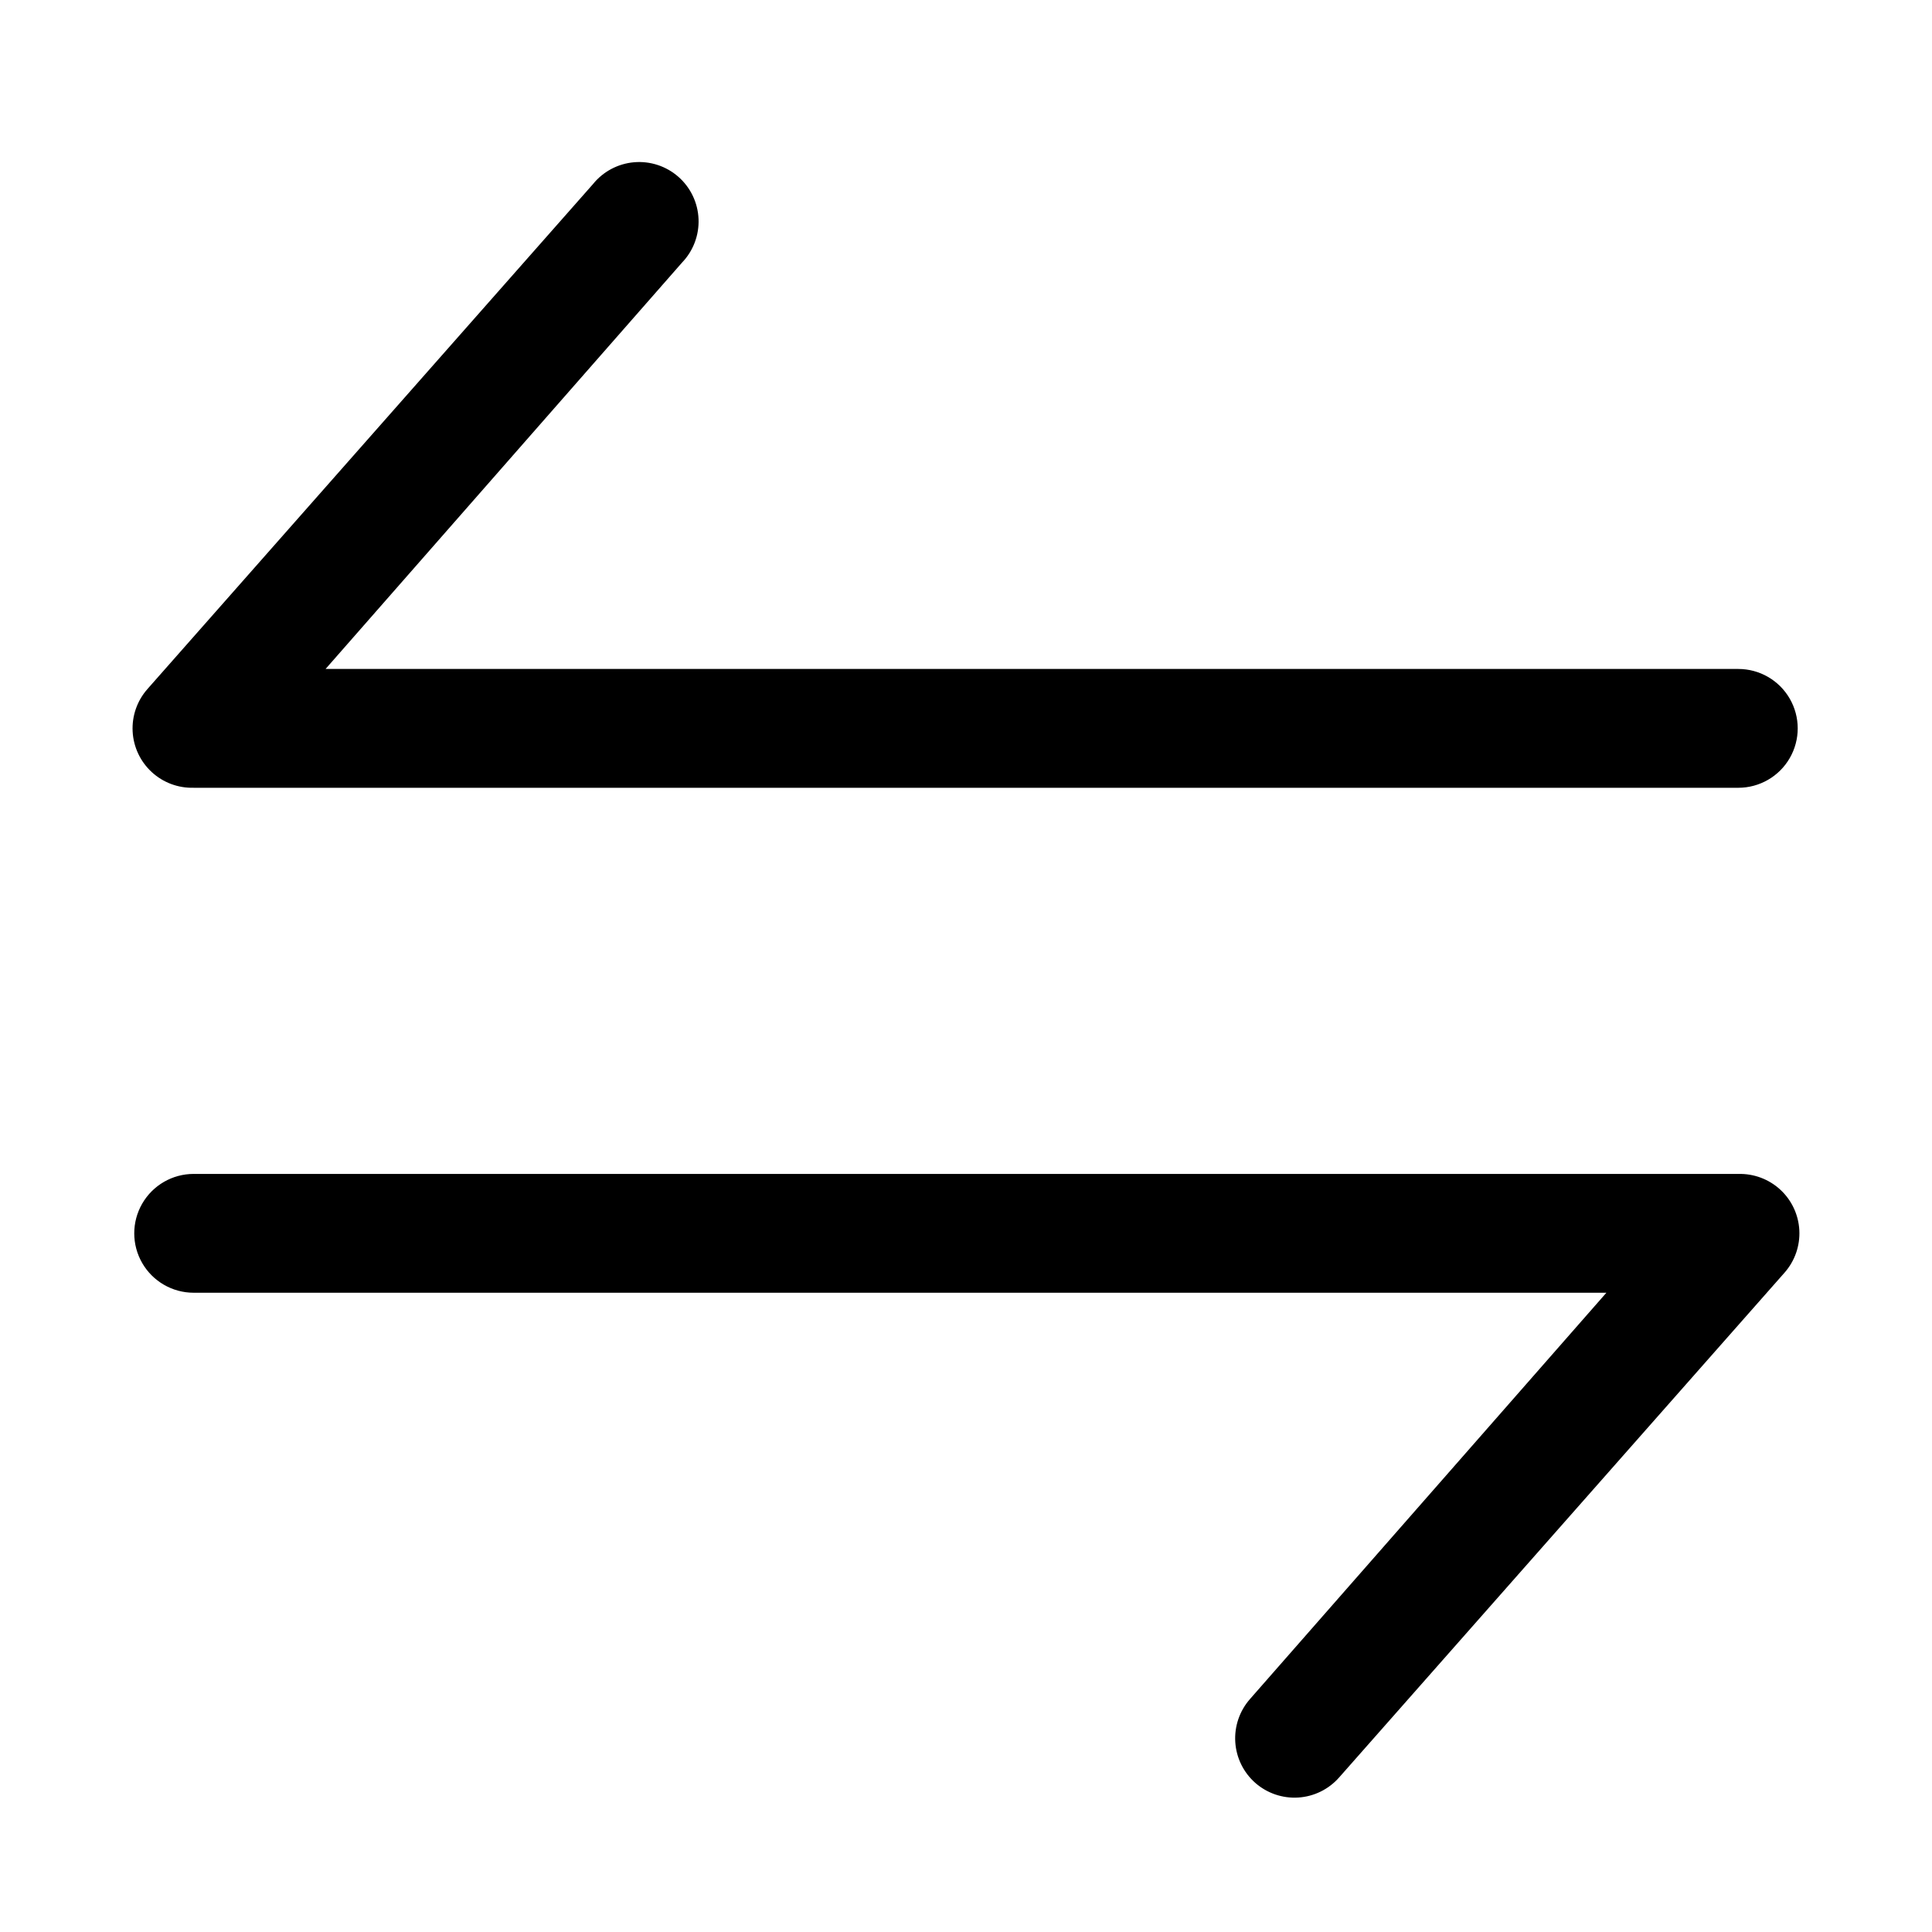
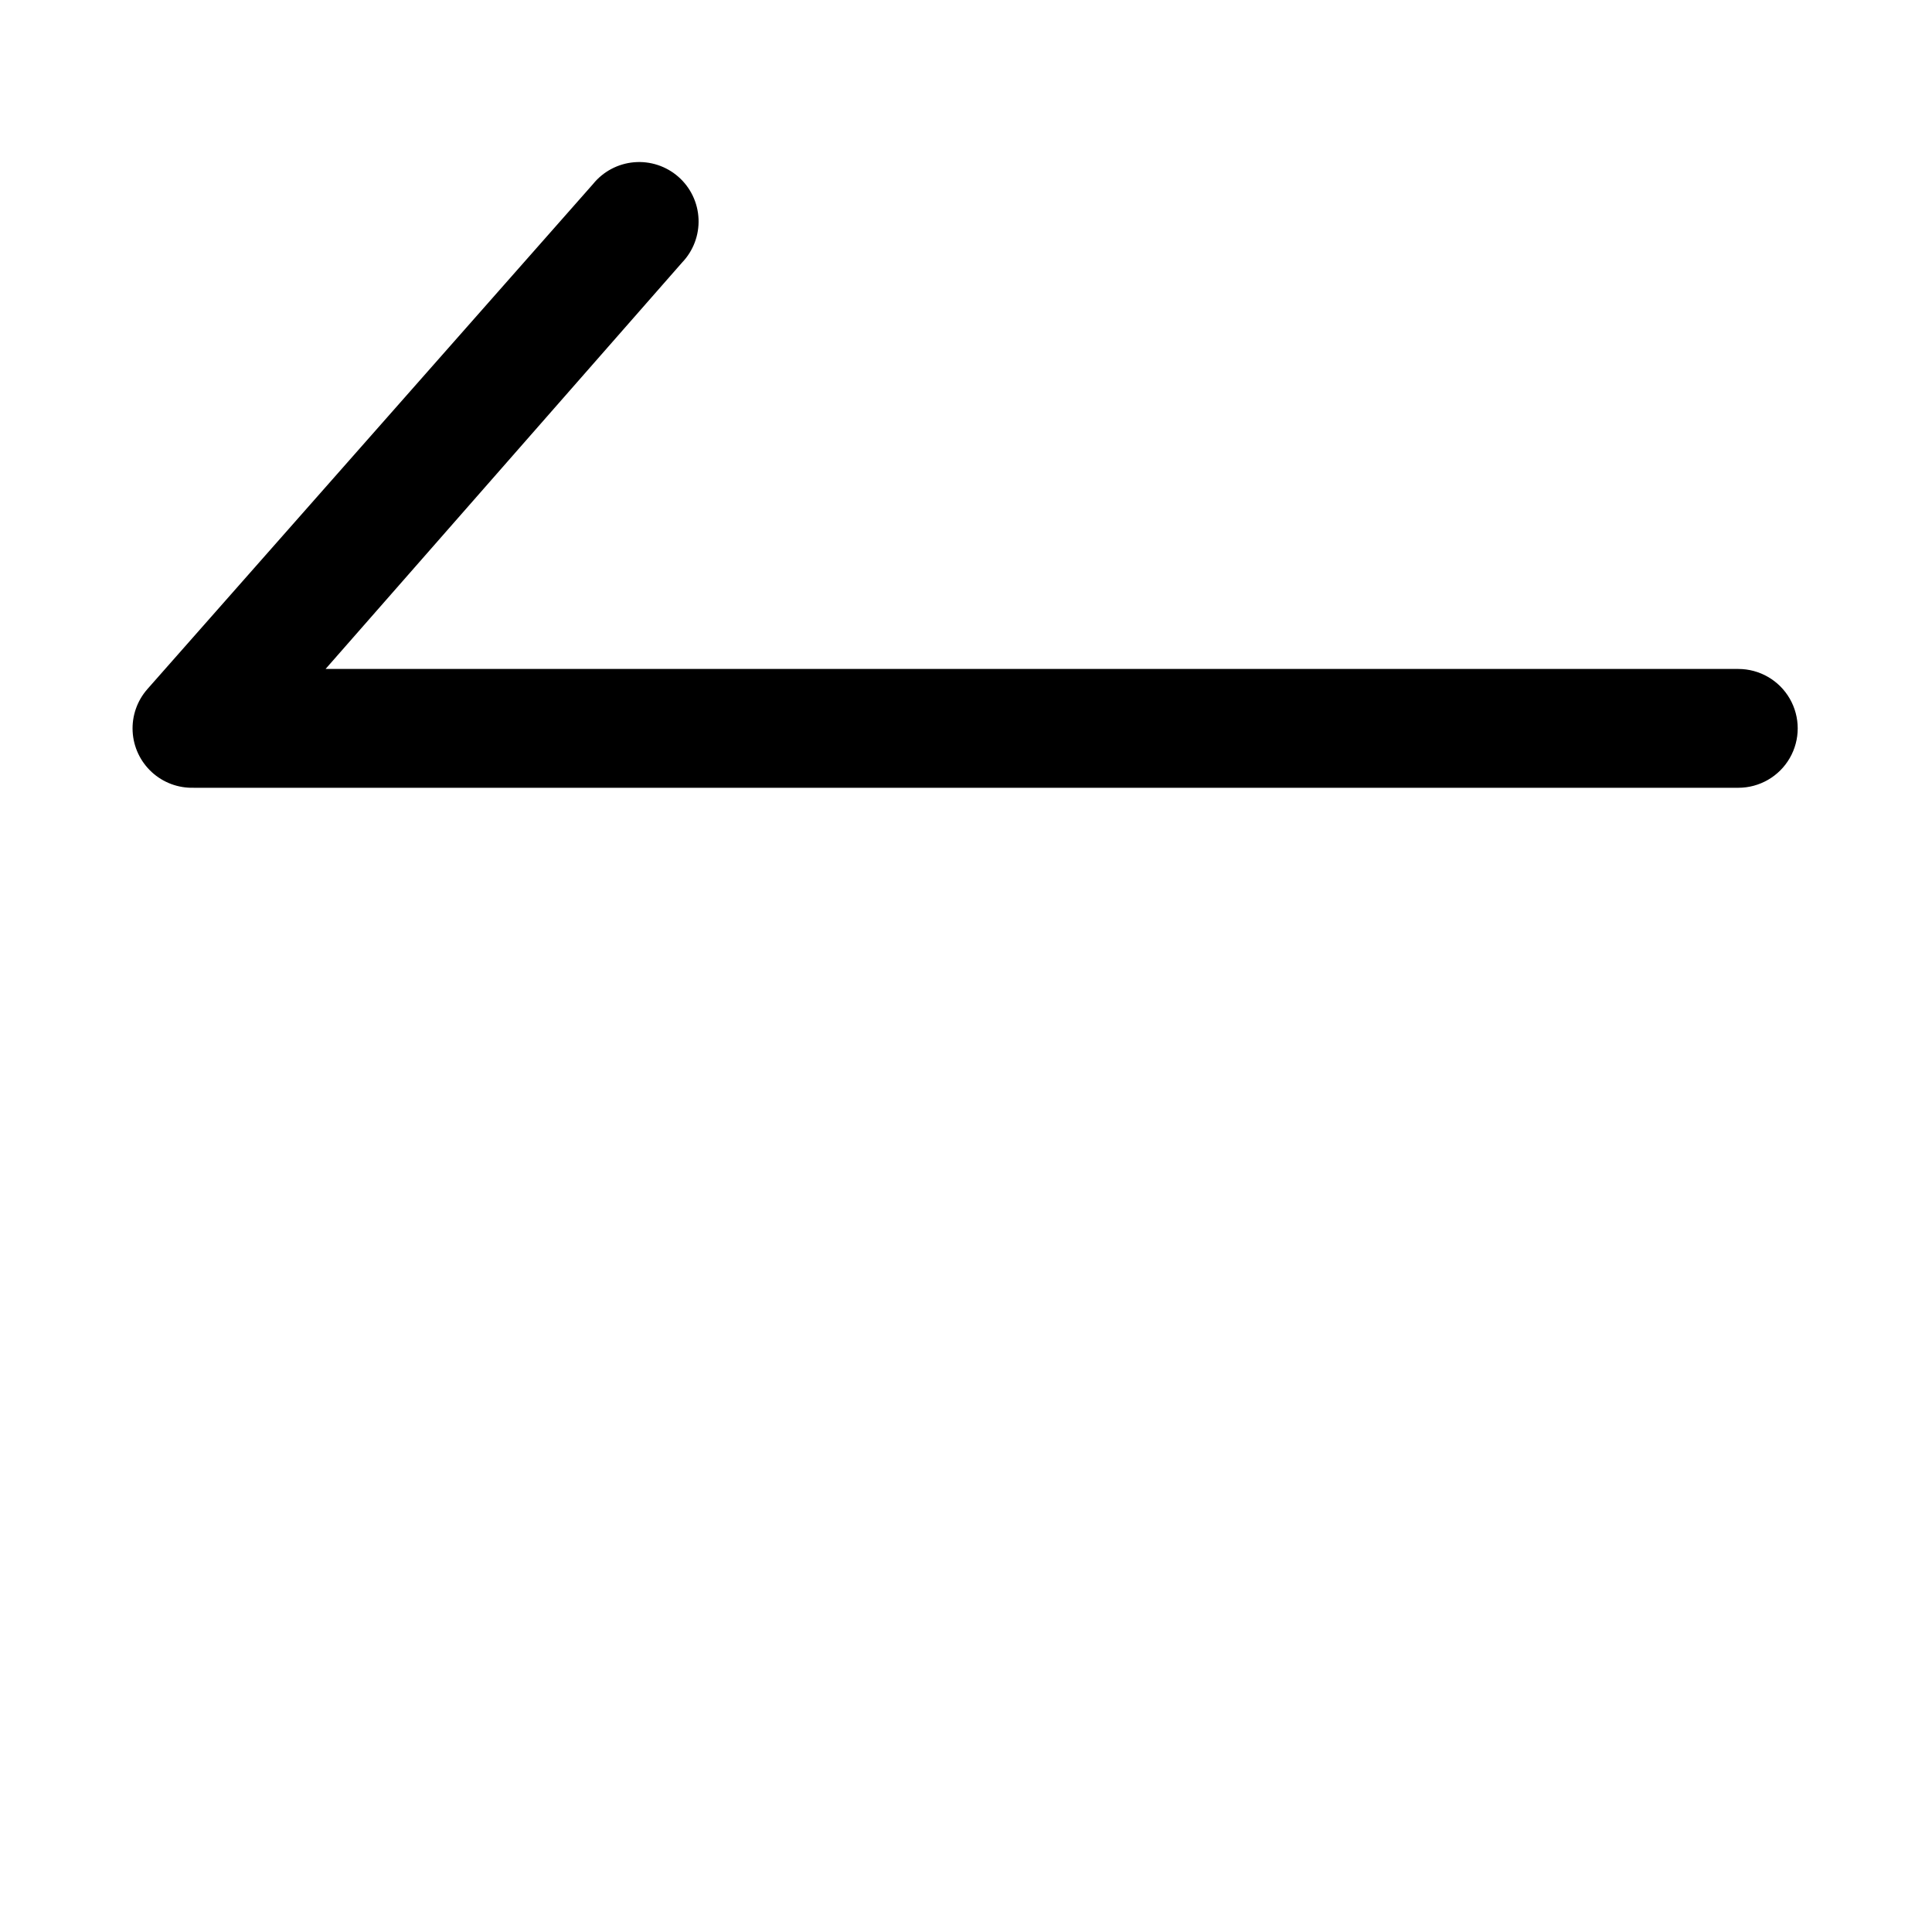
<svg xmlns="http://www.w3.org/2000/svg" fill="#000000" width="800px" height="800px" version="1.1" viewBox="144 144 512 512">
  <g>
    <path d="m195.32 352.77h409.35c5.625 0 10.82-3 13.633-7.871 2.812-4.871 2.812-10.871 0-15.746-2.812-4.871-8.008-7.871-13.633-7.871h-374.39l94.465-107.69c2.977-3.098 4.555-7.277 4.375-11.566-0.18-4.293-2.106-8.324-5.328-11.16-3.227-2.836-7.469-4.234-11.746-3.867-4.281 0.367-8.223 2.465-10.918 5.812l-118.08 133.82h0.004c-2.719 3.086-4.117 7.113-3.902 11.219 0.215 4.109 2.031 7.969 5.055 10.754 3.023 2.789 7.016 4.281 11.125 4.16z" />
-     <path d="m604.67 455.1h-409.35c-5.625 0-10.82 3-13.633 7.875-2.812 4.871-2.812 10.871 0 15.742s8.008 7.871 13.633 7.871h374.39l-94.465 107.69v0.004c-2.75 3.133-4.148 7.231-3.883 11.391 0.266 4.164 2.172 8.051 5.301 10.809 3.133 2.75 7.231 4.148 11.395 3.883 4.16-0.266 8.047-2.172 10.805-5.301l118.08-133.82c2.715-3.09 4.113-7.117 3.898-11.223-0.215-4.106-2.027-7.965-5.051-10.754-3.023-2.785-7.019-4.277-11.129-4.16z" />
  </g>
</svg>